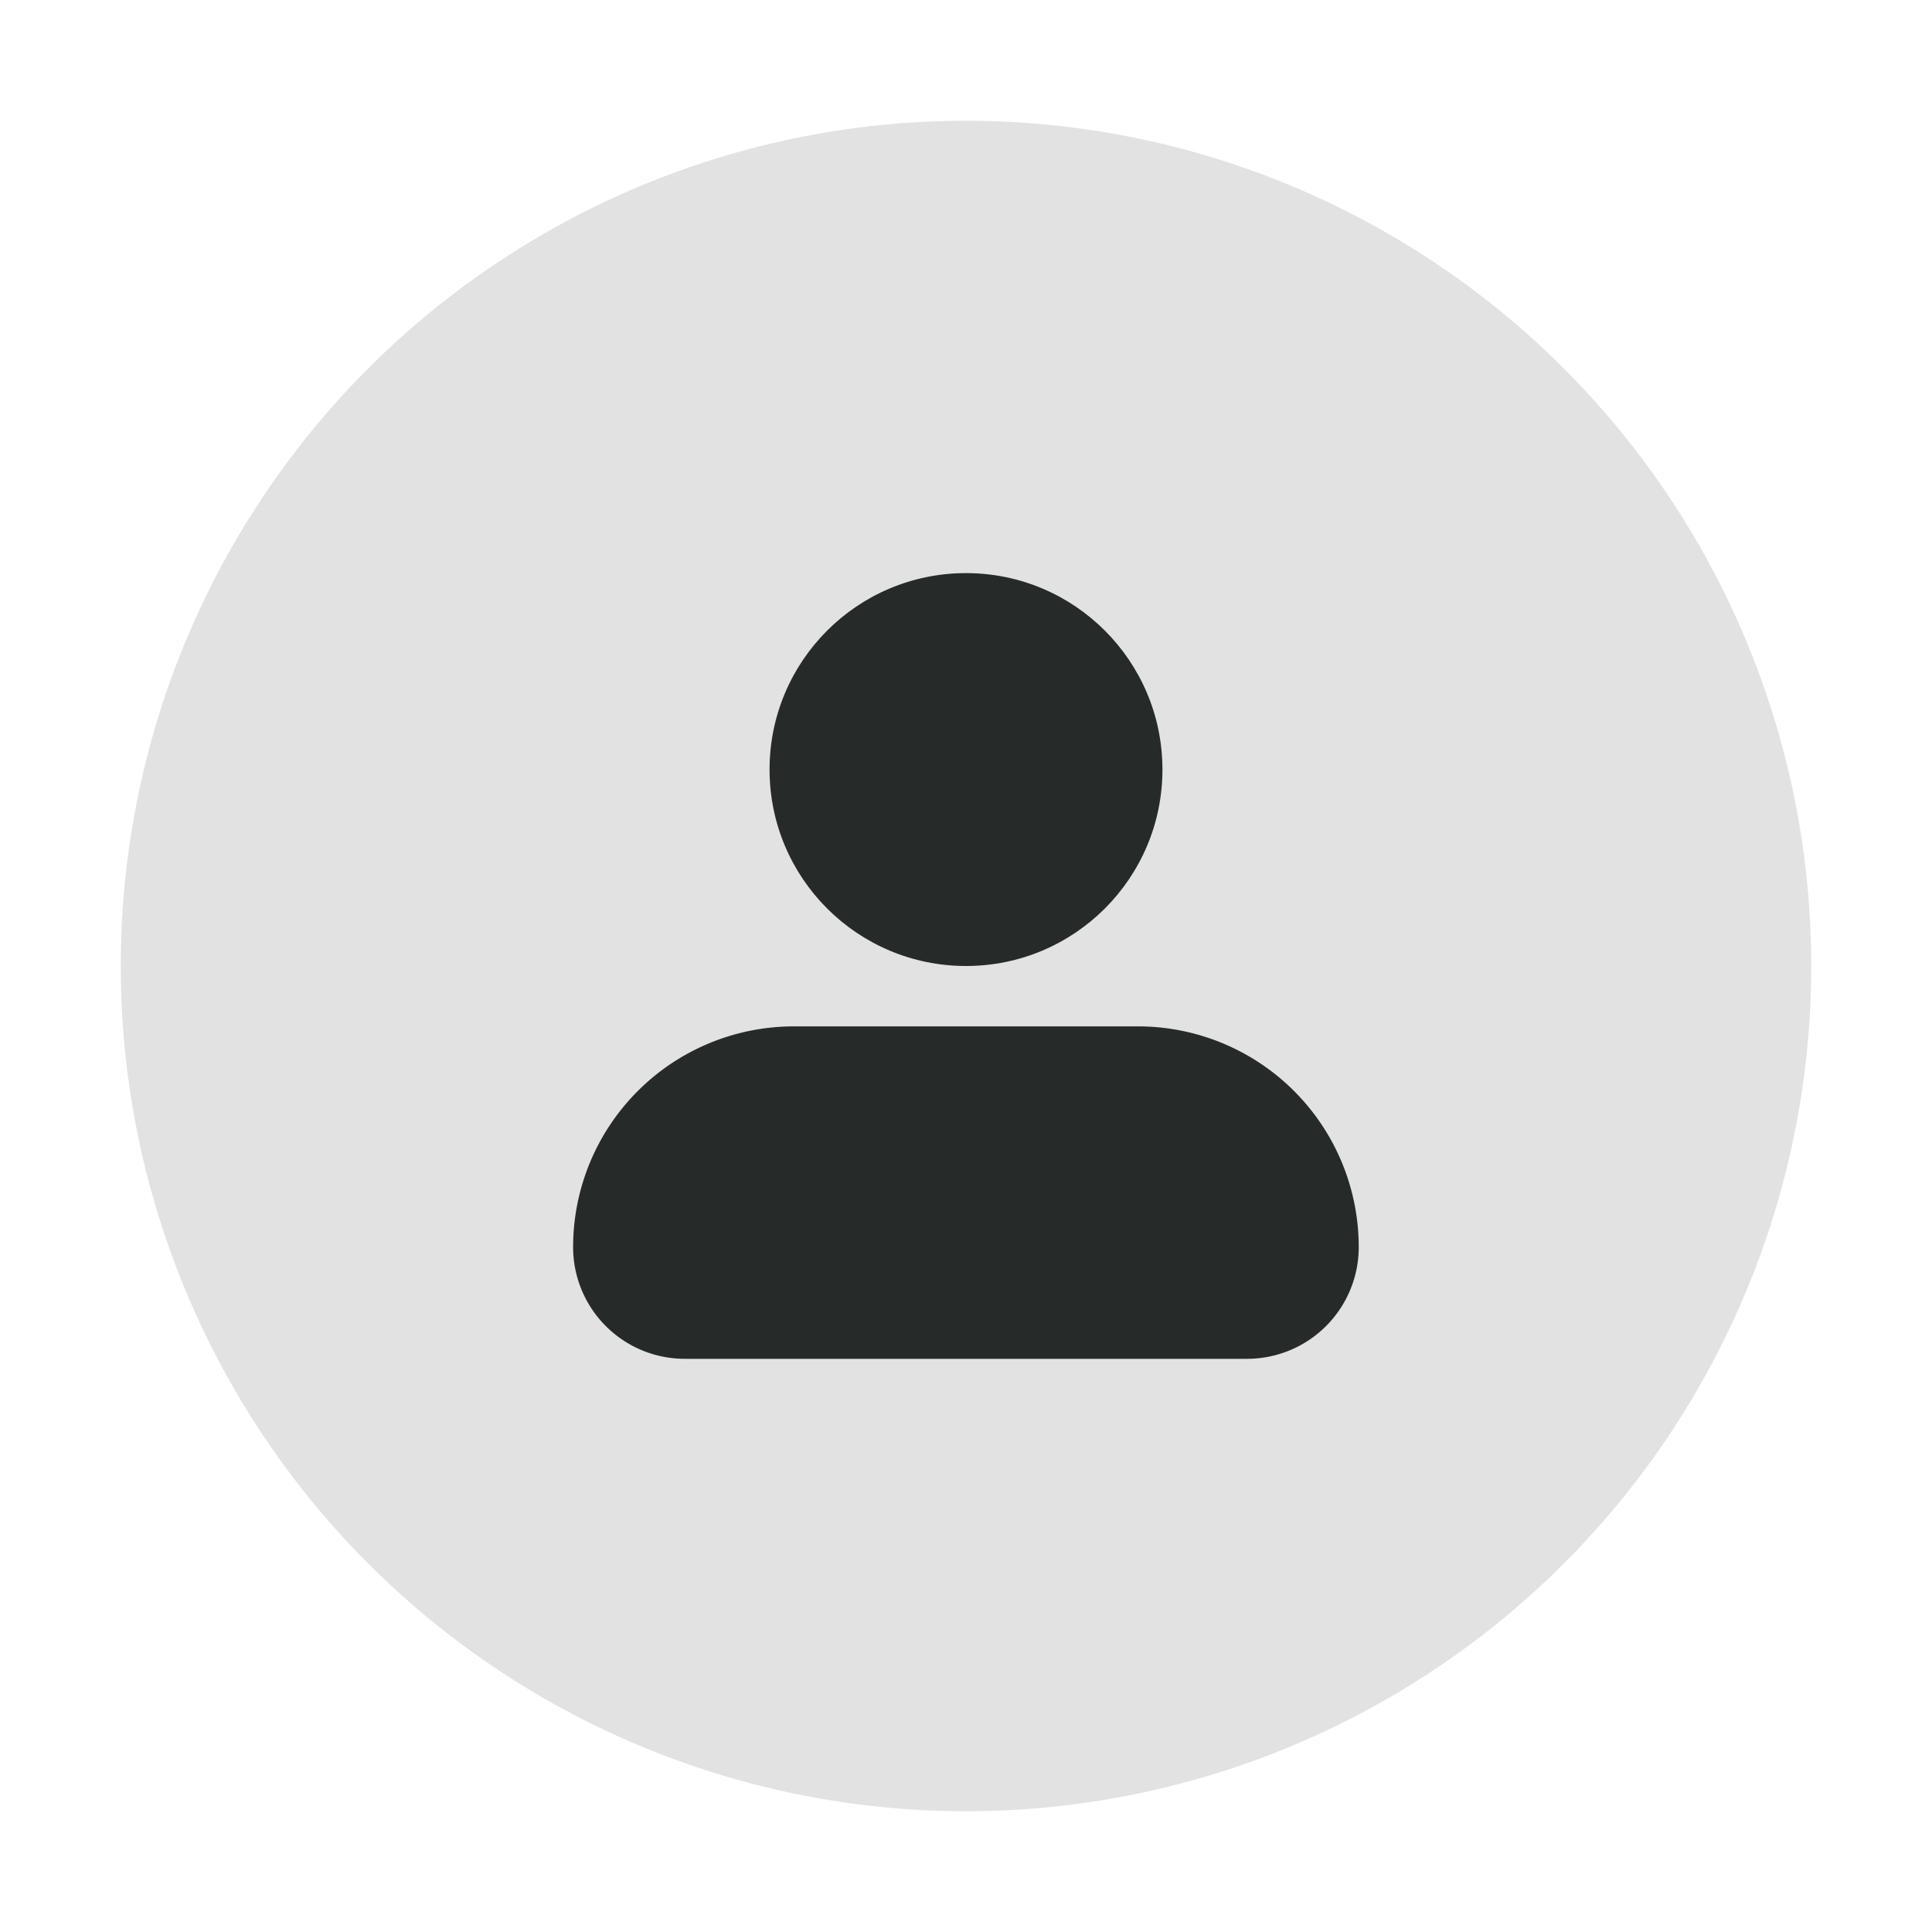
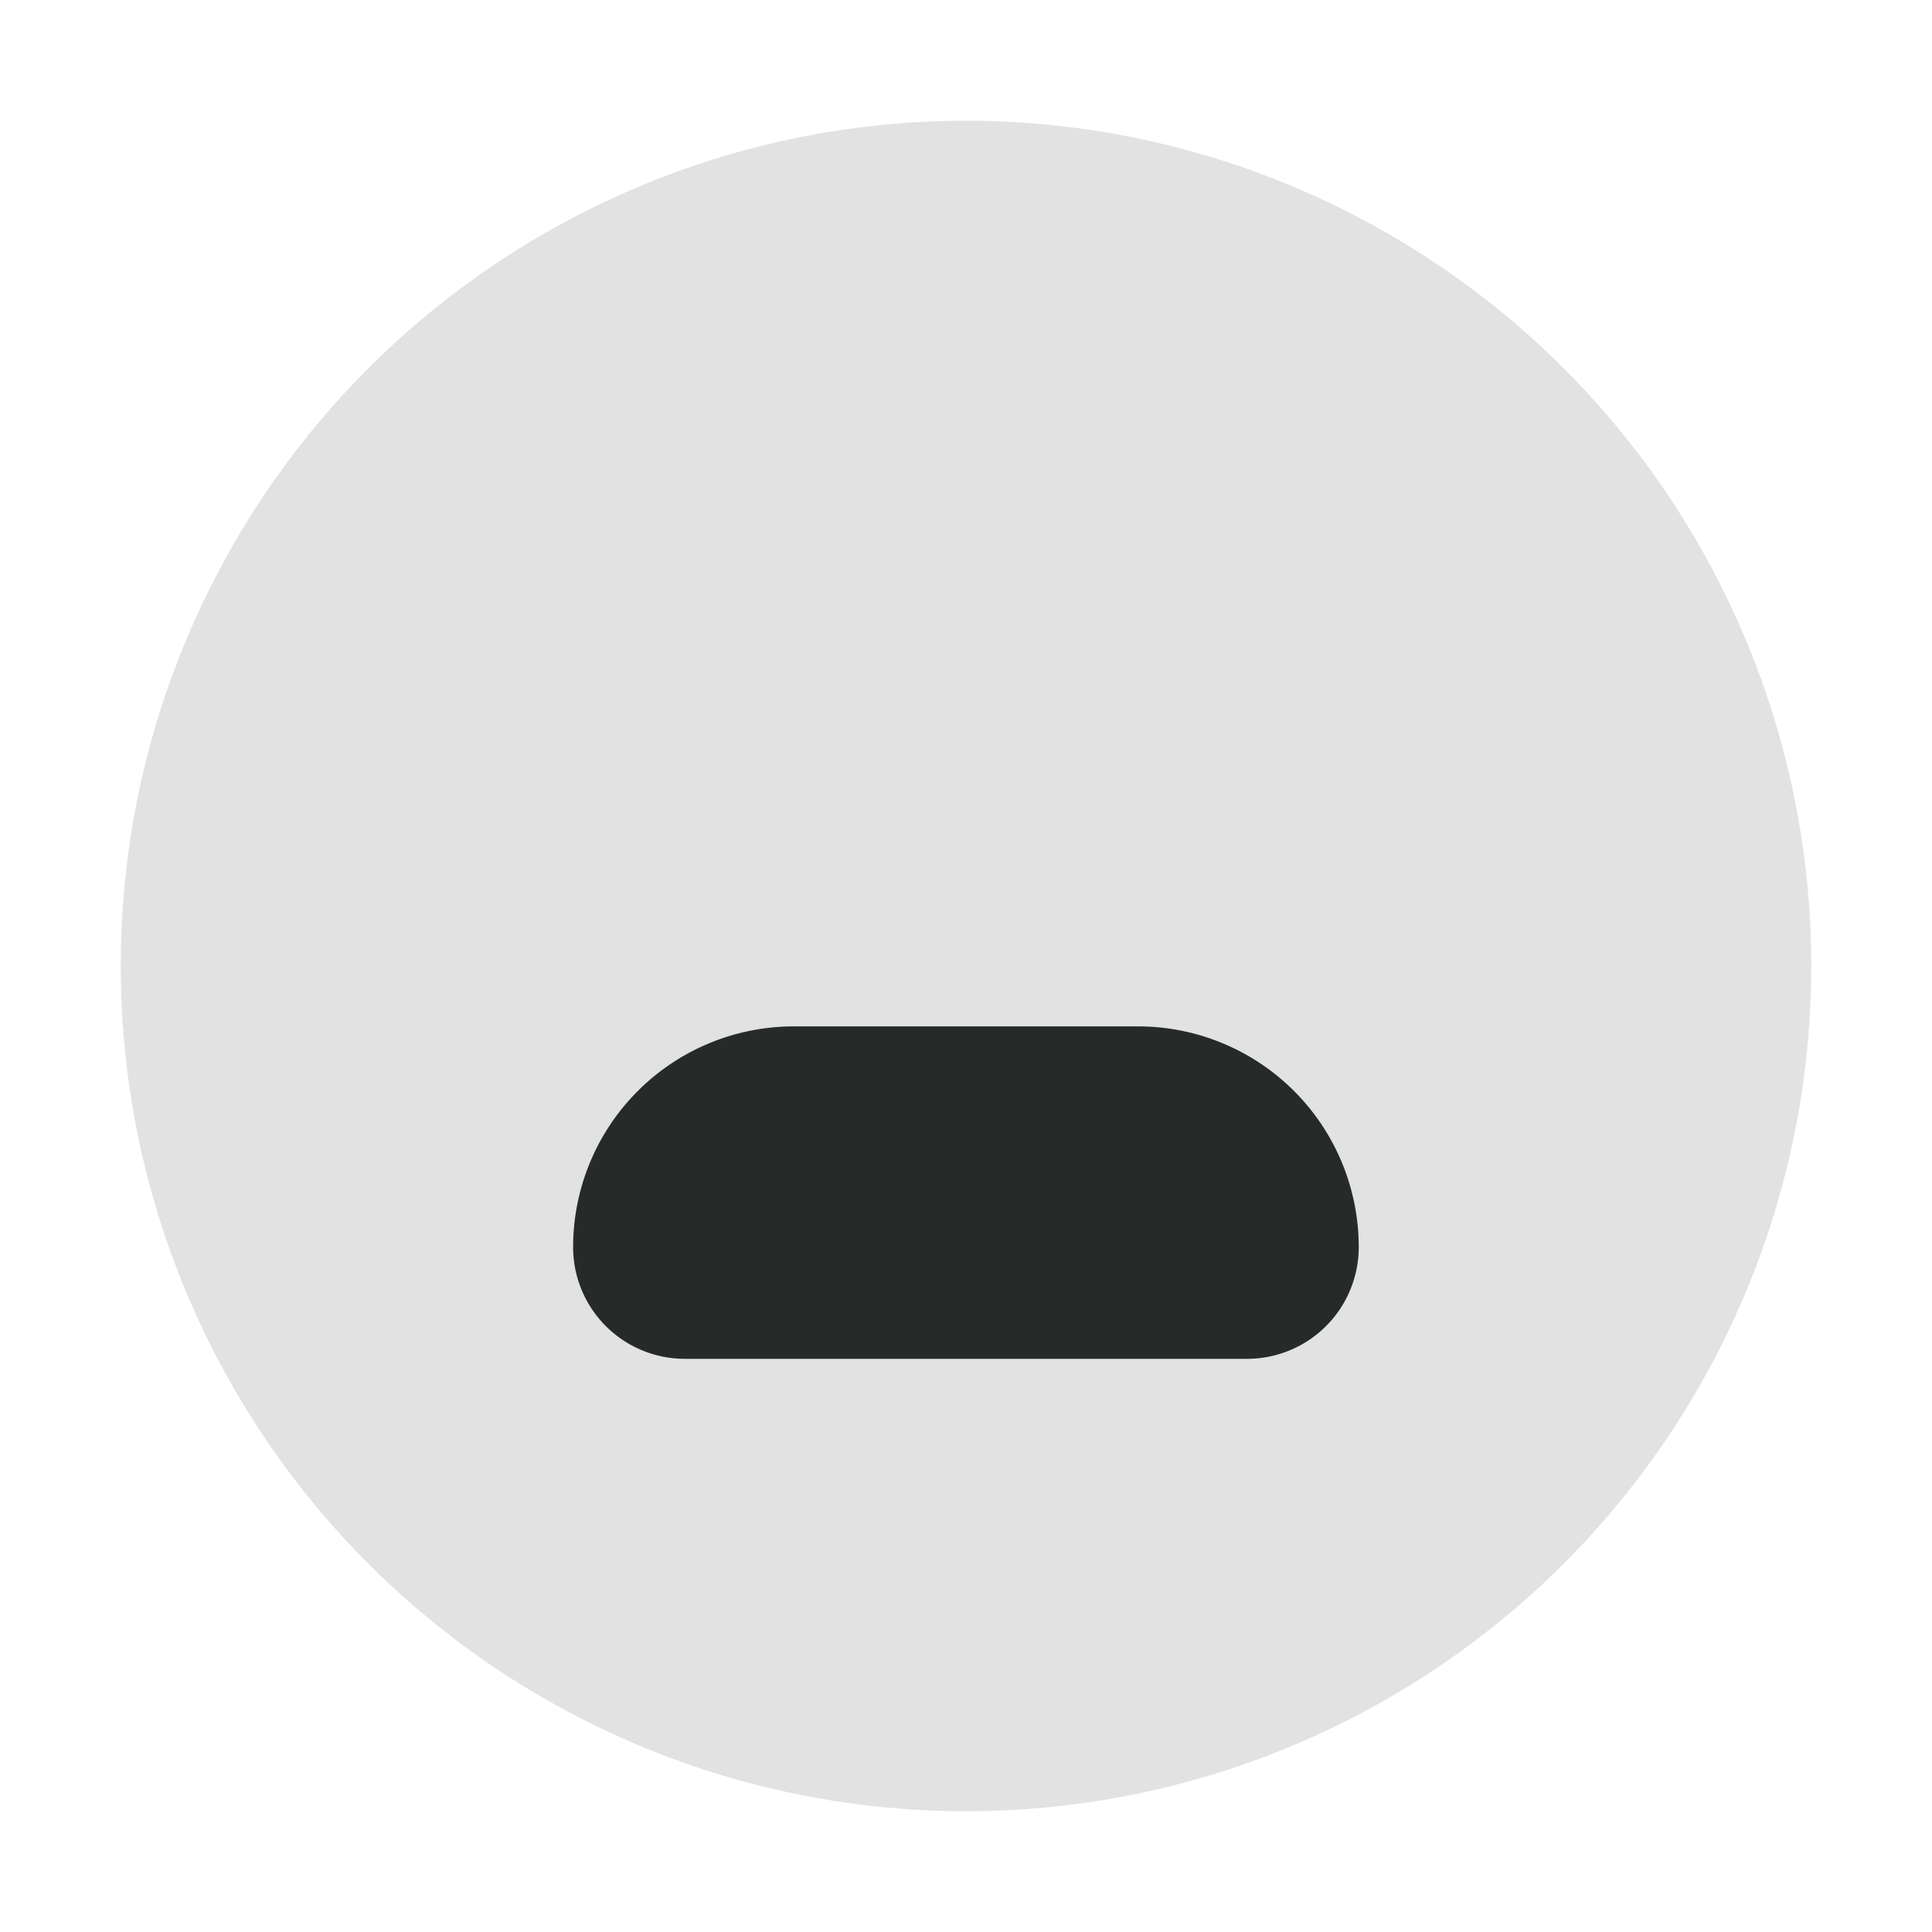
<svg xmlns="http://www.w3.org/2000/svg" id="bb3a4835-ac18-4e73-98ea-1ba5430e0ff6" data-name="Layer 1" viewBox="0 0 512 512">
  <defs>
    <style>
      .a99a755e-8480-4f91-bbaf-bbd318492a34 {
        fill: #e2e2e2;
      }

      .e1c406d7-0146-4d5d-b697-a676ff9201b2 {
        fill: #262b2a;
      }
    </style>
  </defs>
  <title>Artboard 15</title>
  <circle class="a99a755e-8480-4f91-bbaf-bbd318492a34" cx="256" cy="256" r="224" />
  <path class="e1c406d7-0146-4d5d-b697-a676ff9201b2" d="M301.62,272H210.38a58.5,58.5,0,0,0-58.5,58.5,29.6,29.6,0,0,0,29.6,29.6h149a29.6,29.6,0,0,0,29.6-29.6A58.5,58.5,0,0,0,301.62,272Z" />
-   <circle class="e1c406d7-0146-4d5d-b697-a676ff9201b2" cx="256" cy="203.94" r="52.06" />
</svg>